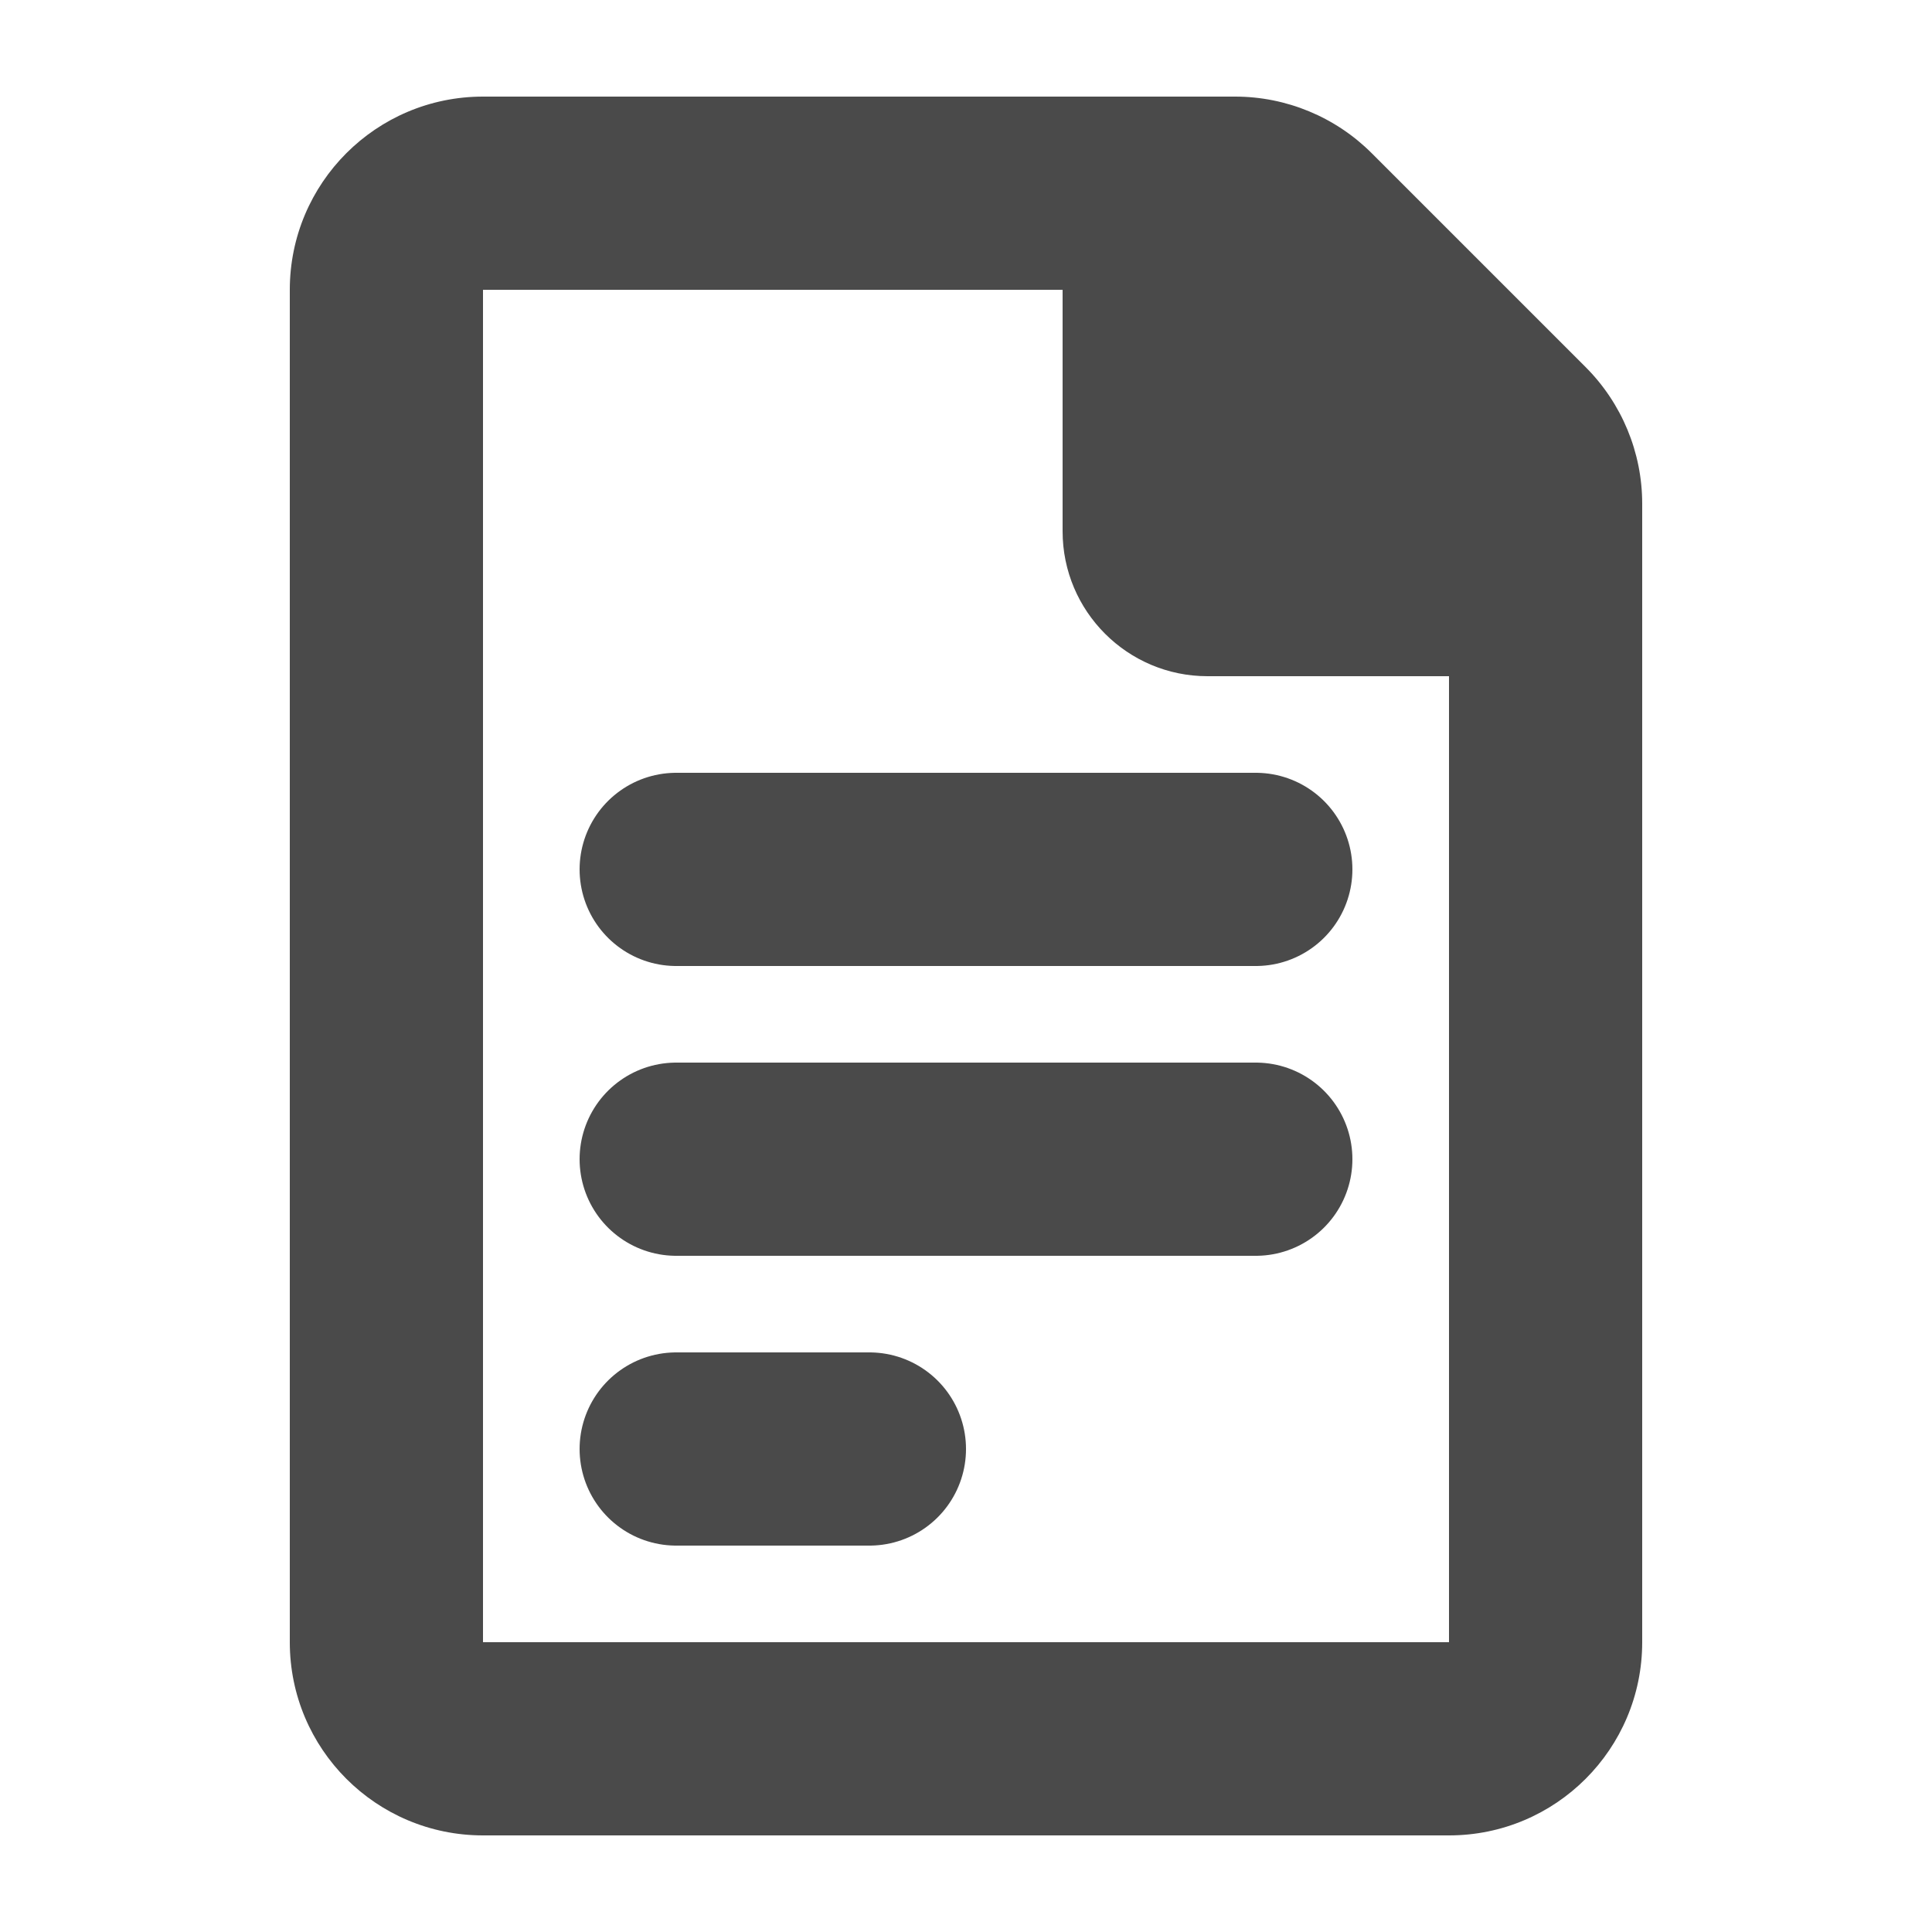
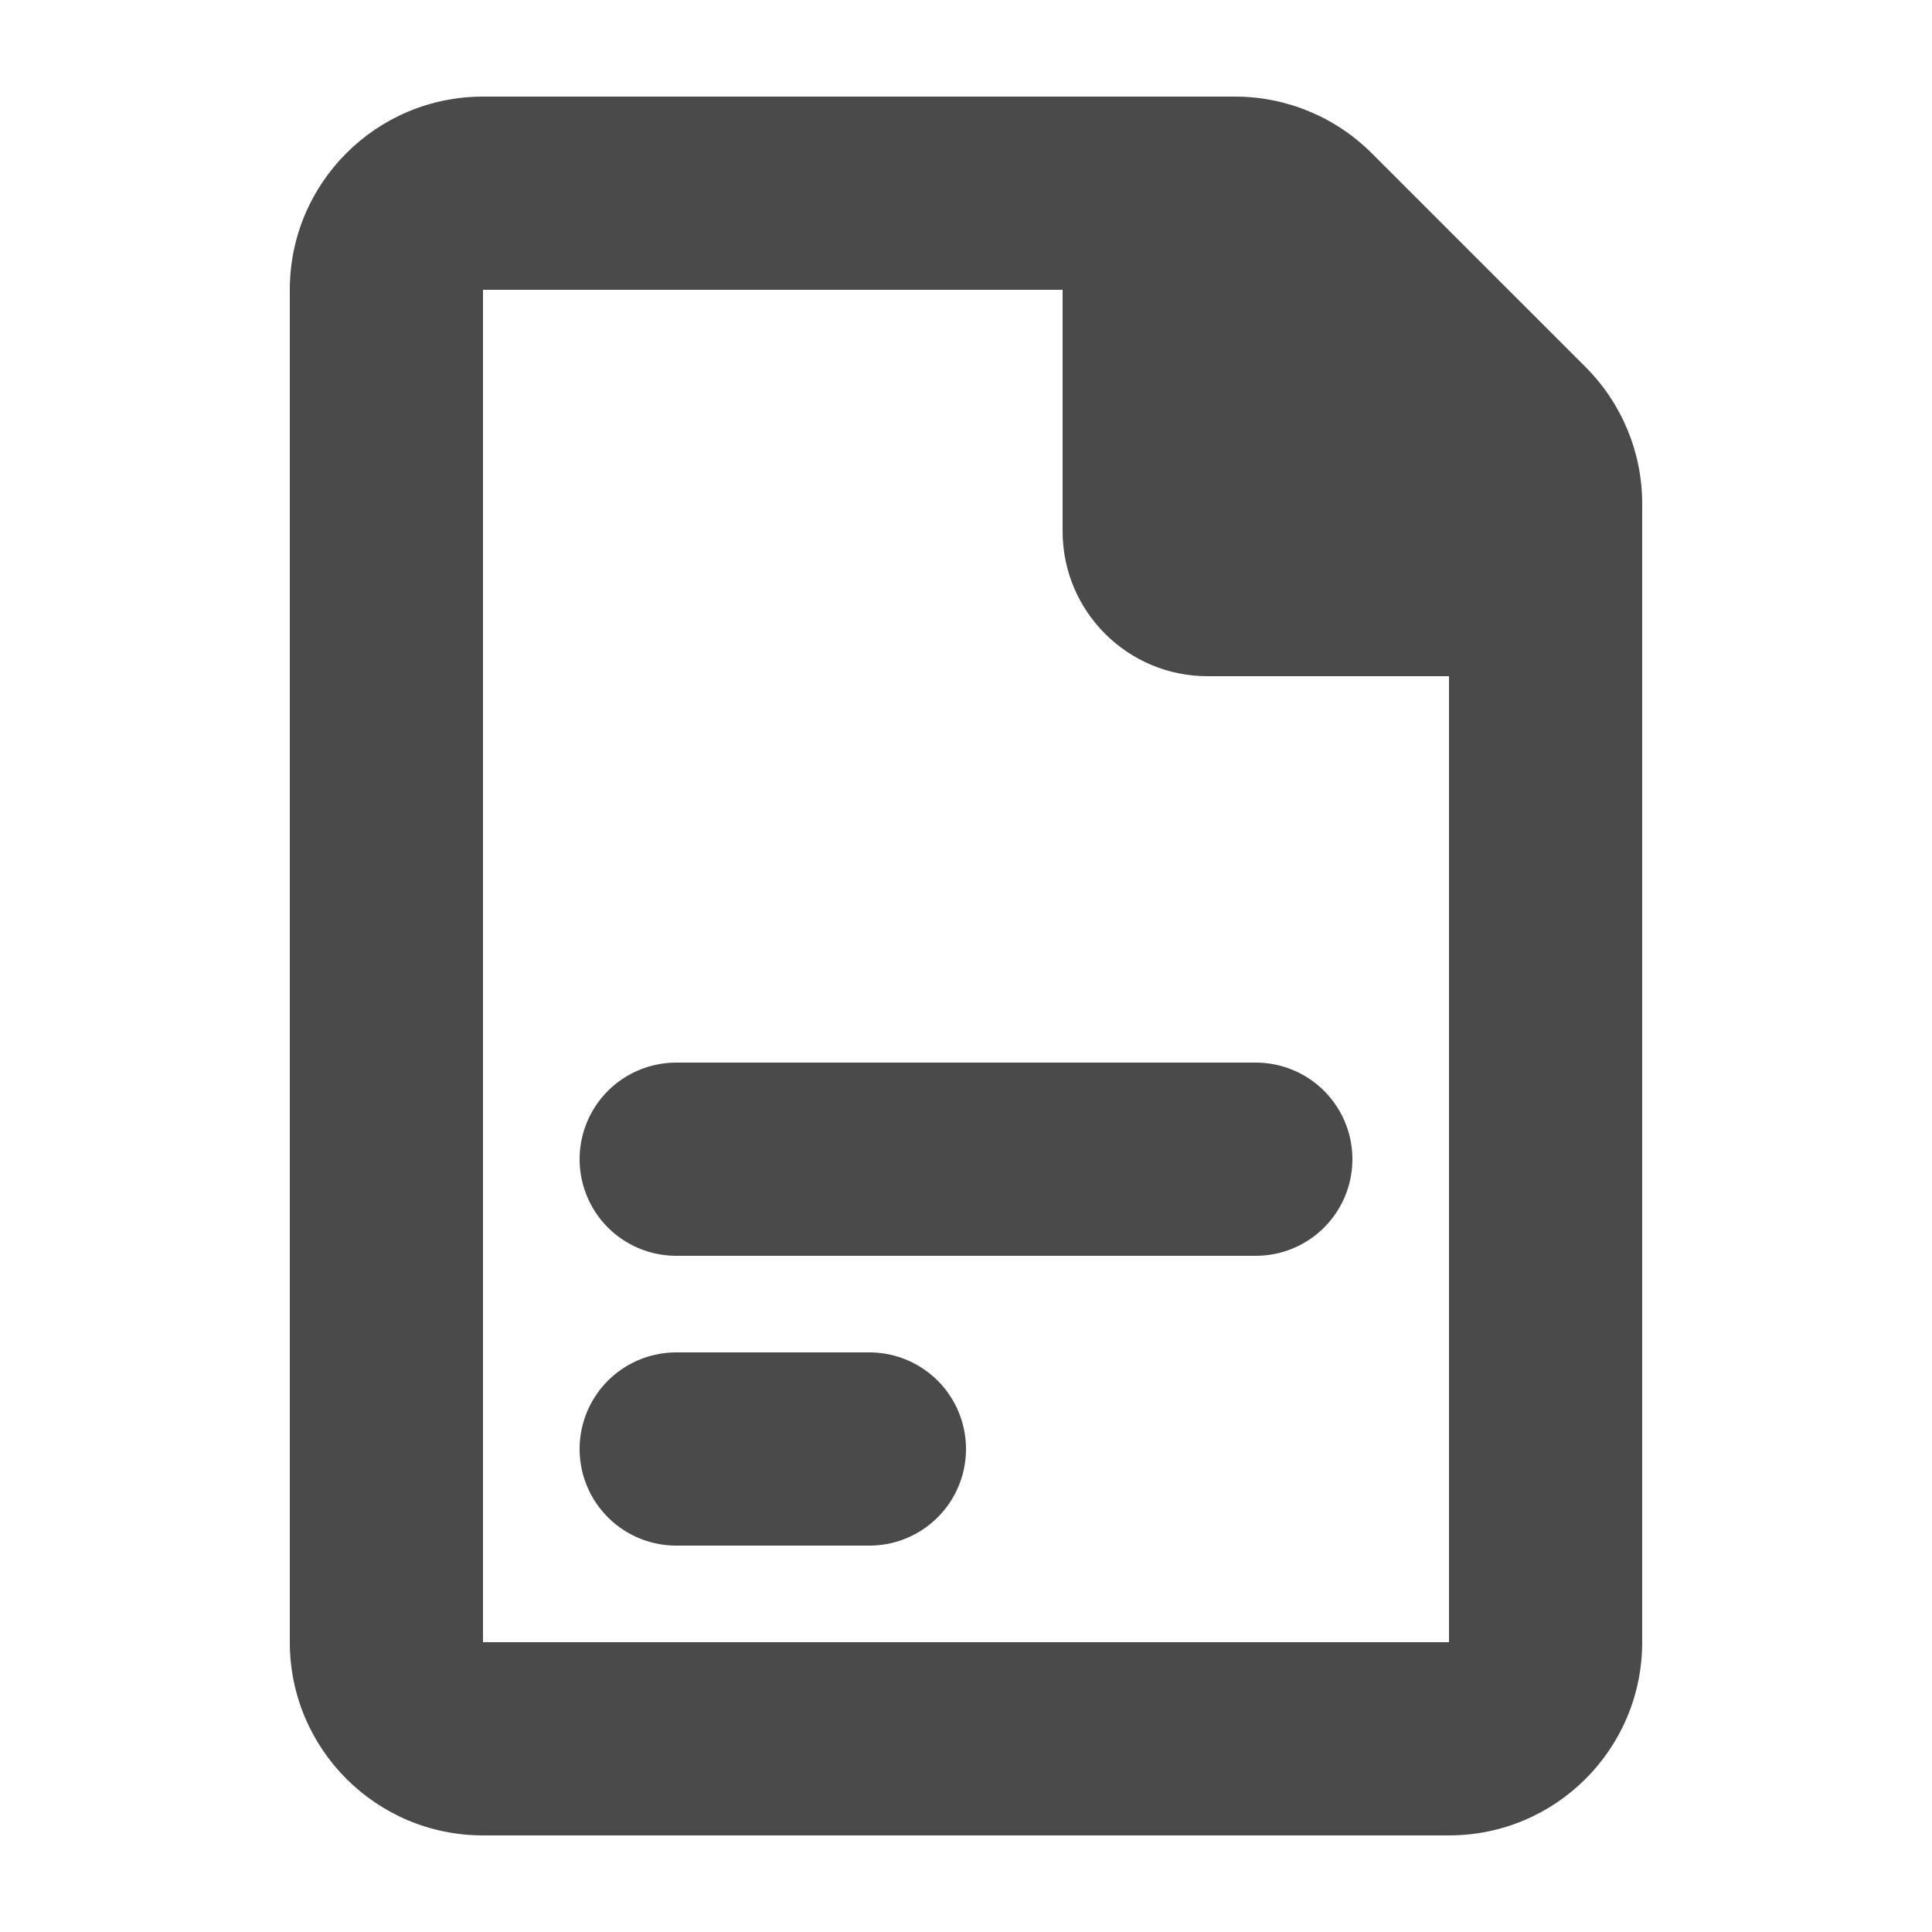
<svg xmlns="http://www.w3.org/2000/svg" width="20" height="20" viewBox="0 0 20 20" fill="none">
  <path fill-rule="evenodd" clip-rule="evenodd" d="M5 19C3.895 19 3 18.105 3 17V3C3 1.895 3.895 1 5 1H12.786C13.316 1 13.825 1.211 14.2 1.586L16.414 3.8C16.789 4.175 17 4.684 17 5.214V17C17 18.105 16.105 19 15 19H5ZM5 17H15V7H12.5C11.672 7 11 6.328 11 5.5V3H5V17Z" fill="#4A4A4A" />
-   <path d="M7 9L13 9" stroke="#4A4A4A" stroke-width="2" stroke-linecap="round" />
  <path d="M7 12L13 12" stroke="#4A4A4A" stroke-width="2" stroke-linecap="round" />
  <path d="M7 15H9" stroke="#4A4A4A" stroke-width="2" stroke-linecap="round" />
</svg>